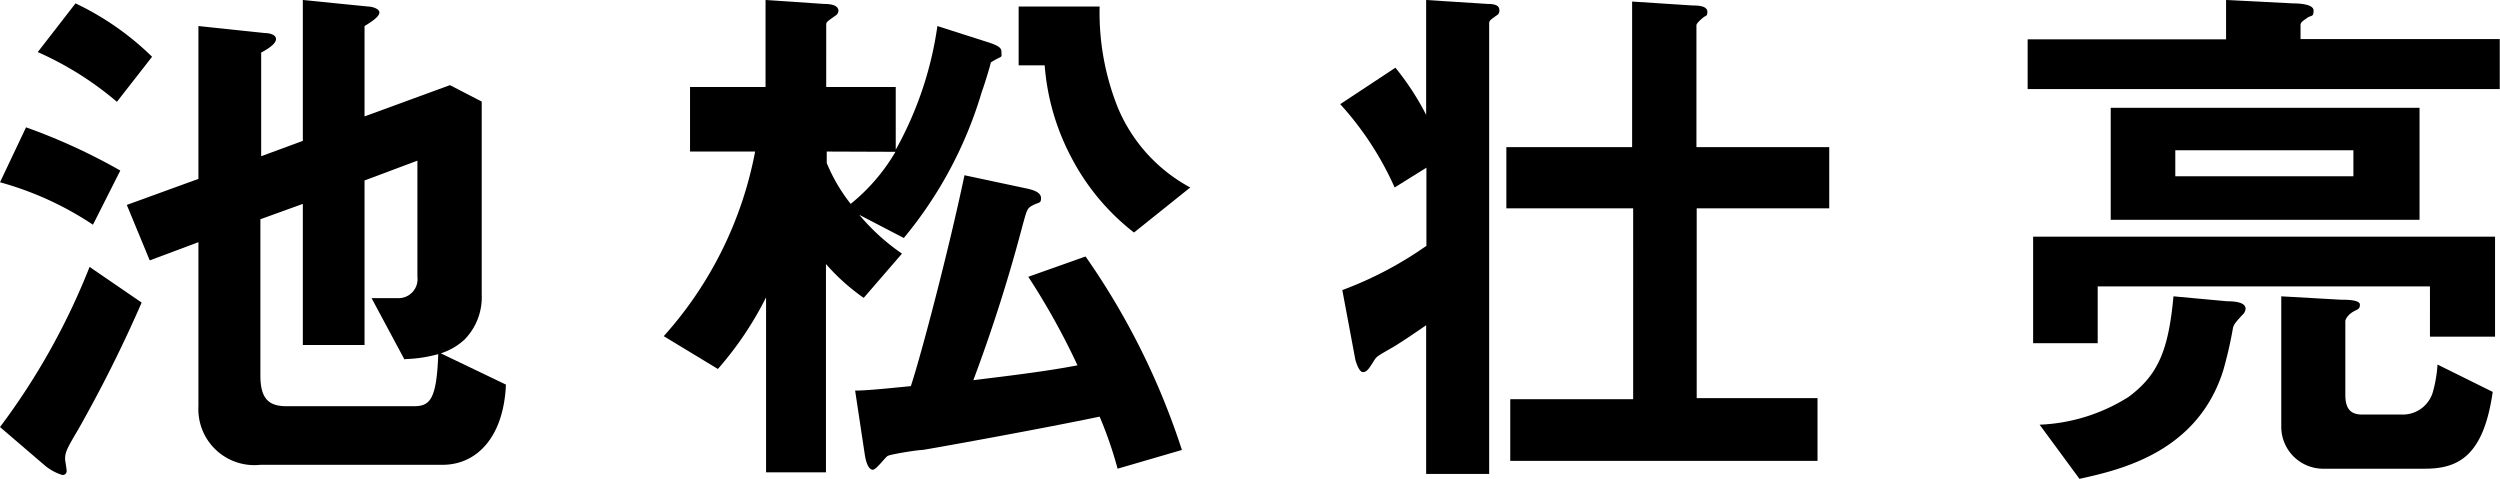
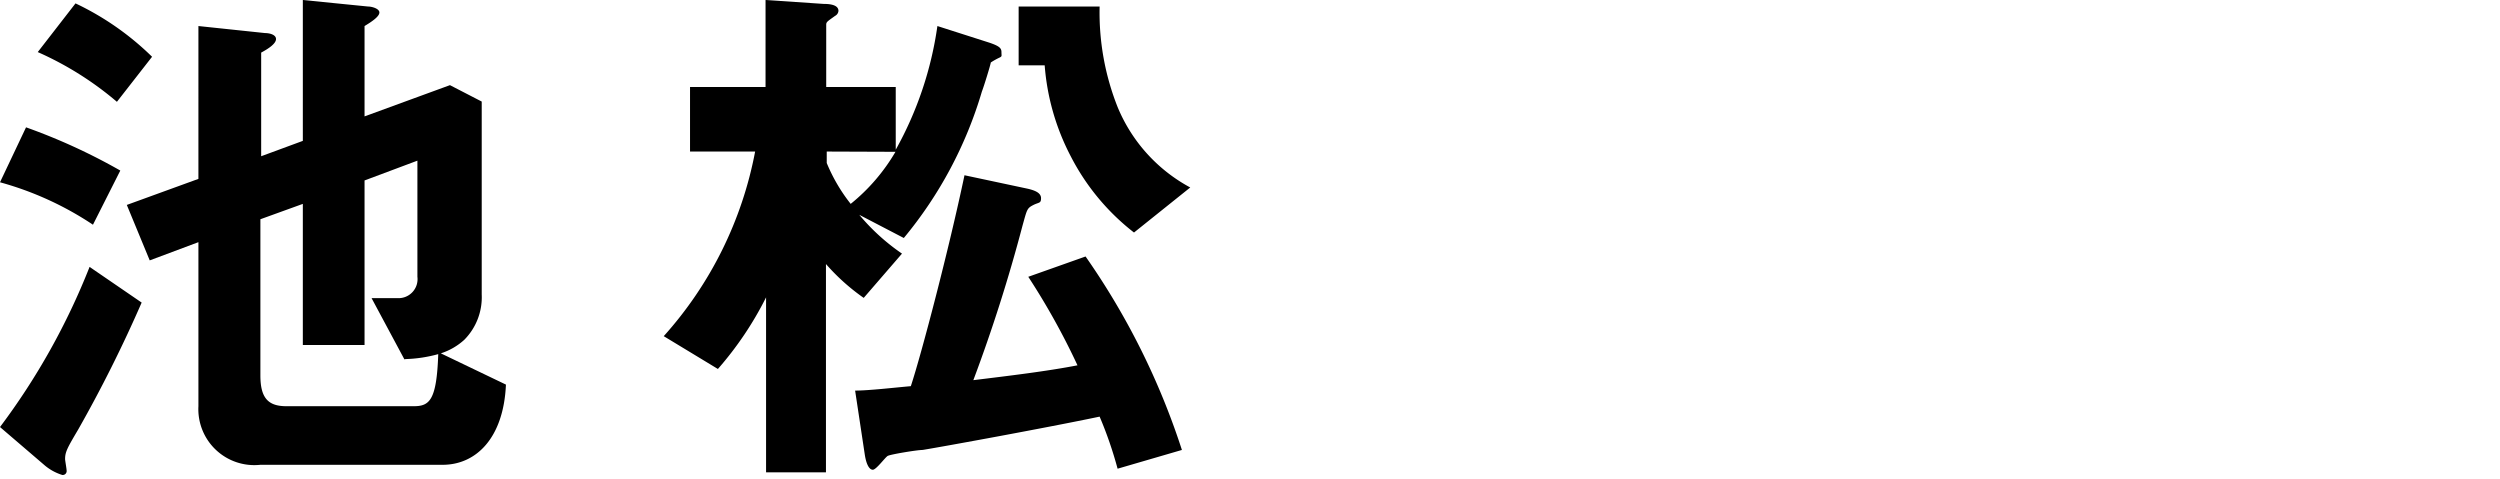
<svg xmlns="http://www.w3.org/2000/svg" viewBox="0 0 96.01 18.39">
  <title>h3_ikematsu</title>
  <g id="レイヤー_2" data-name="レイヤー 2">
    <g id="text">
      <path d="M3.57,8.63A12.29,12.29,0,0,0,0,7L1,4.89A22.71,22.71,0,0,1,4.62,6.55ZM3,16.5c-.42.71-.5.86-.5,1.13,0,.06.06.38.06.46a.15.15,0,0,1-.17.15,1.93,1.93,0,0,1-.71-.4L0,16.4a26.27,26.27,0,0,0,3.44-6.15l2,1.37A51.79,51.79,0,0,1,3,16.5ZM4.49,3.91A12.44,12.44,0,0,0,1.45,2L2.9.13A10.79,10.79,0,0,1,5.84,2.18ZM17,17.85H10A2.15,2.15,0,0,1,7.62,15.6V9.3L5.75,10,4.87,7.87l2.75-1V1l2.56.27c.17,0,.42.06.42.23s-.27.36-.57.52V6l1.6-.59V0l2.5.25c.15,0,.44.08.44.23S14.3.82,14,1V4.47l3.28-1.2,1.22.63v7.41a2.32,2.32,0,0,1-.67,1.74,2.45,2.45,0,0,1-.9.52l2.5,1.2C19.34,16.84,18.27,17.85,17,17.85Zm-1.47-4.05-1.26-2.35h1a.73.73,0,0,0,.76-.82V6.17L14,6.93v6.32H11.63V7.83L10,8.42v6c0,.88.31,1.18,1,1.18h4.89c.61,0,.88-.23.94-2A5.24,5.24,0,0,1,15.58,13.79Z" />
      <path d="M38.39,2.21a2.65,2.65,0,0,0-.34.19c0,.06-.27.94-.34,1.11a15.8,15.8,0,0,1-3,5.63L33,8.25a8.07,8.07,0,0,0,1.64,1.49l-1.47,1.7a8,8,0,0,1-1.45-1.3v8H29.42V11.42a13,13,0,0,1-1.85,2.75l-2.08-1.26A14.68,14.68,0,0,0,29,5.82h-2.5V3.34h2.9V0l2.23.15c.42,0,.57.11.57.27a.24.24,0,0,1-.13.19c-.29.21-.34.23-.34.34V3.34h2.67V5.75A13.67,13.67,0,0,0,36,1L38,1.64c.38.13.46.21.46.36S38.49,2.16,38.39,2.21ZM31.75,5.82v.44a6.54,6.54,0,0,0,.92,1.57,7.3,7.3,0,0,0,1.72-2ZM42.92,18a15.17,15.17,0,0,0-.69-2c-2,.42-6,1.15-6.8,1.28-.21,0-1.24.17-1.34.23s-.44.53-.57.53-.25-.19-.31-.59L32.84,15c.52,0,1.47-.11,2.14-.17.42-1.28,1.47-5.29,2.06-8.1l2.44.52c.25.06.5.15.5.36s-.08.15-.31.27-.23.17-.4.78a60.94,60.94,0,0,1-1.89,5.94c1.39-.17,2.81-.34,4-.57a27.23,27.23,0,0,0-1.89-3.4l2.2-.78a28,28,0,0,1,3.7,7.43Zm.63-9.07A8.78,8.78,0,0,1,41.12,6a9,9,0,0,1-1-3.49h-1V.25h3.11a9.83,9.83,0,0,0,.69,3.86A6.19,6.19,0,0,0,45.71,7.2Z" />
-       <path d="M57.48.59c-.27.19-.29.21-.29.32V18.2H54.77V12.49c-.52.36-1.15.78-1.34.88-.5.29-.55.31-.65.46-.21.34-.29.46-.44.46s-.27-.4-.29-.48l-.5-2.67a14.14,14.14,0,0,0,3.23-1.7v-3l-1.22.76A12,12,0,0,0,51.47,4L53.59,2.6a10.38,10.38,0,0,1,1.18,1.81V0l2.35.15c.29,0,.46.06.46.23A.2.2,0,0,1,57.48.59ZM65.16,8v7.29H69.8V17.7H58V15.33h4.72V8H57.85V5.65h4.83V.06L65,.21c.4,0,.57.08.57.25s-.08.15-.13.19-.29.23-.29.32V5.65h5.1V8Z" />
-       <path d="M77.87,3.42V1.51h7.62V0l2.58.13c.08,0,.78,0,.78.27s-.08.17-.25.29-.25.17-.25.27v.54H96V3.42Zm15.45,9.51V11H80.56v2.18H78.08V9.09H95.82v3.84Zm-7.2-.84c-.25.27-.31.34-.36.48a16.19,16.19,0,0,1-.38,1.66c-1,3.17-4,3.82-5.52,4.16l-1.53-2.08a6.9,6.9,0,0,0,3.42-1.07c1.13-.84,1.53-1.79,1.72-3.86l2.06.19c.55,0,.71.13.71.29A.36.36,0,0,1,86.12,12.09ZM81.06,8.44V4.14H92.92v4.3Zm9.32-2.67H83.54v1h6.84ZM93.13,18H89.18a1.61,1.61,0,0,1-1.57-1.62v-5l2.29.13c.21,0,.73,0,.73.19s-.1.17-.29.29-.27.29-.27.34v2.83c0,.55.21.76.65.76h1.6a1.2,1.2,0,0,0,1.11-.86A5,5,0,0,0,93.61,14l2.12,1.05C95.38,17.51,94.41,18,93.13,18Z" />
    </g>
  </g>
</svg>